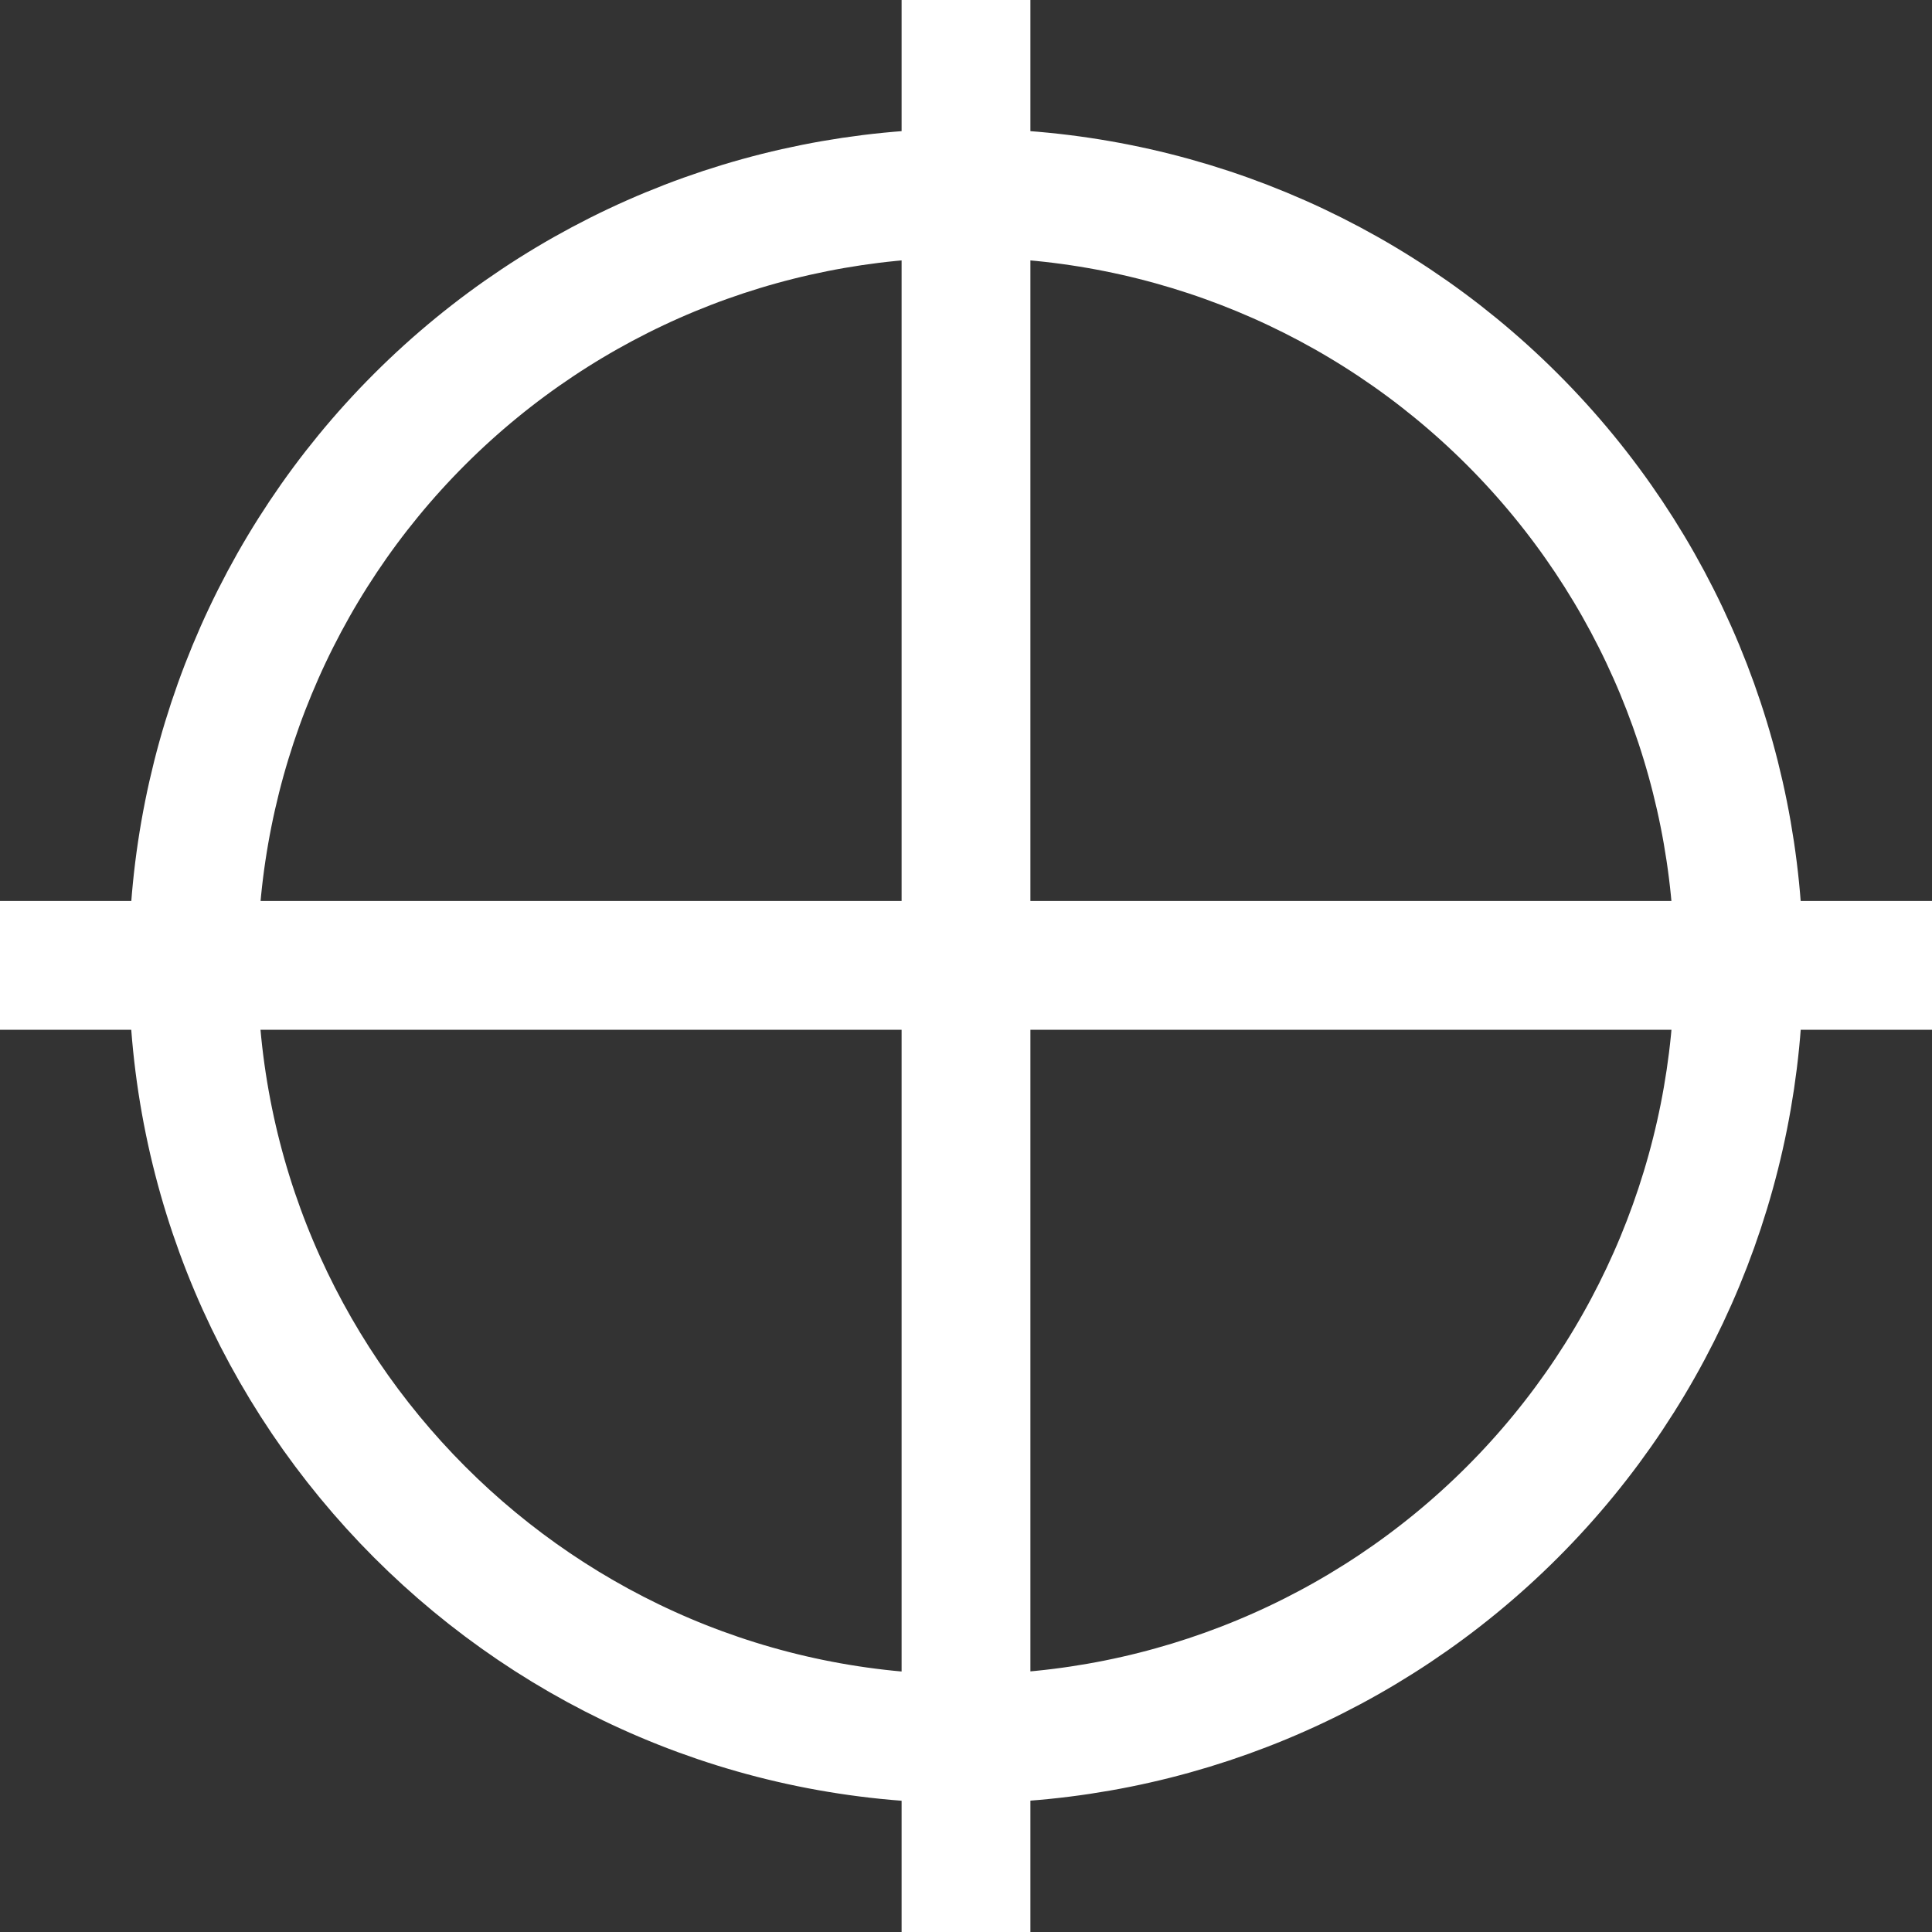
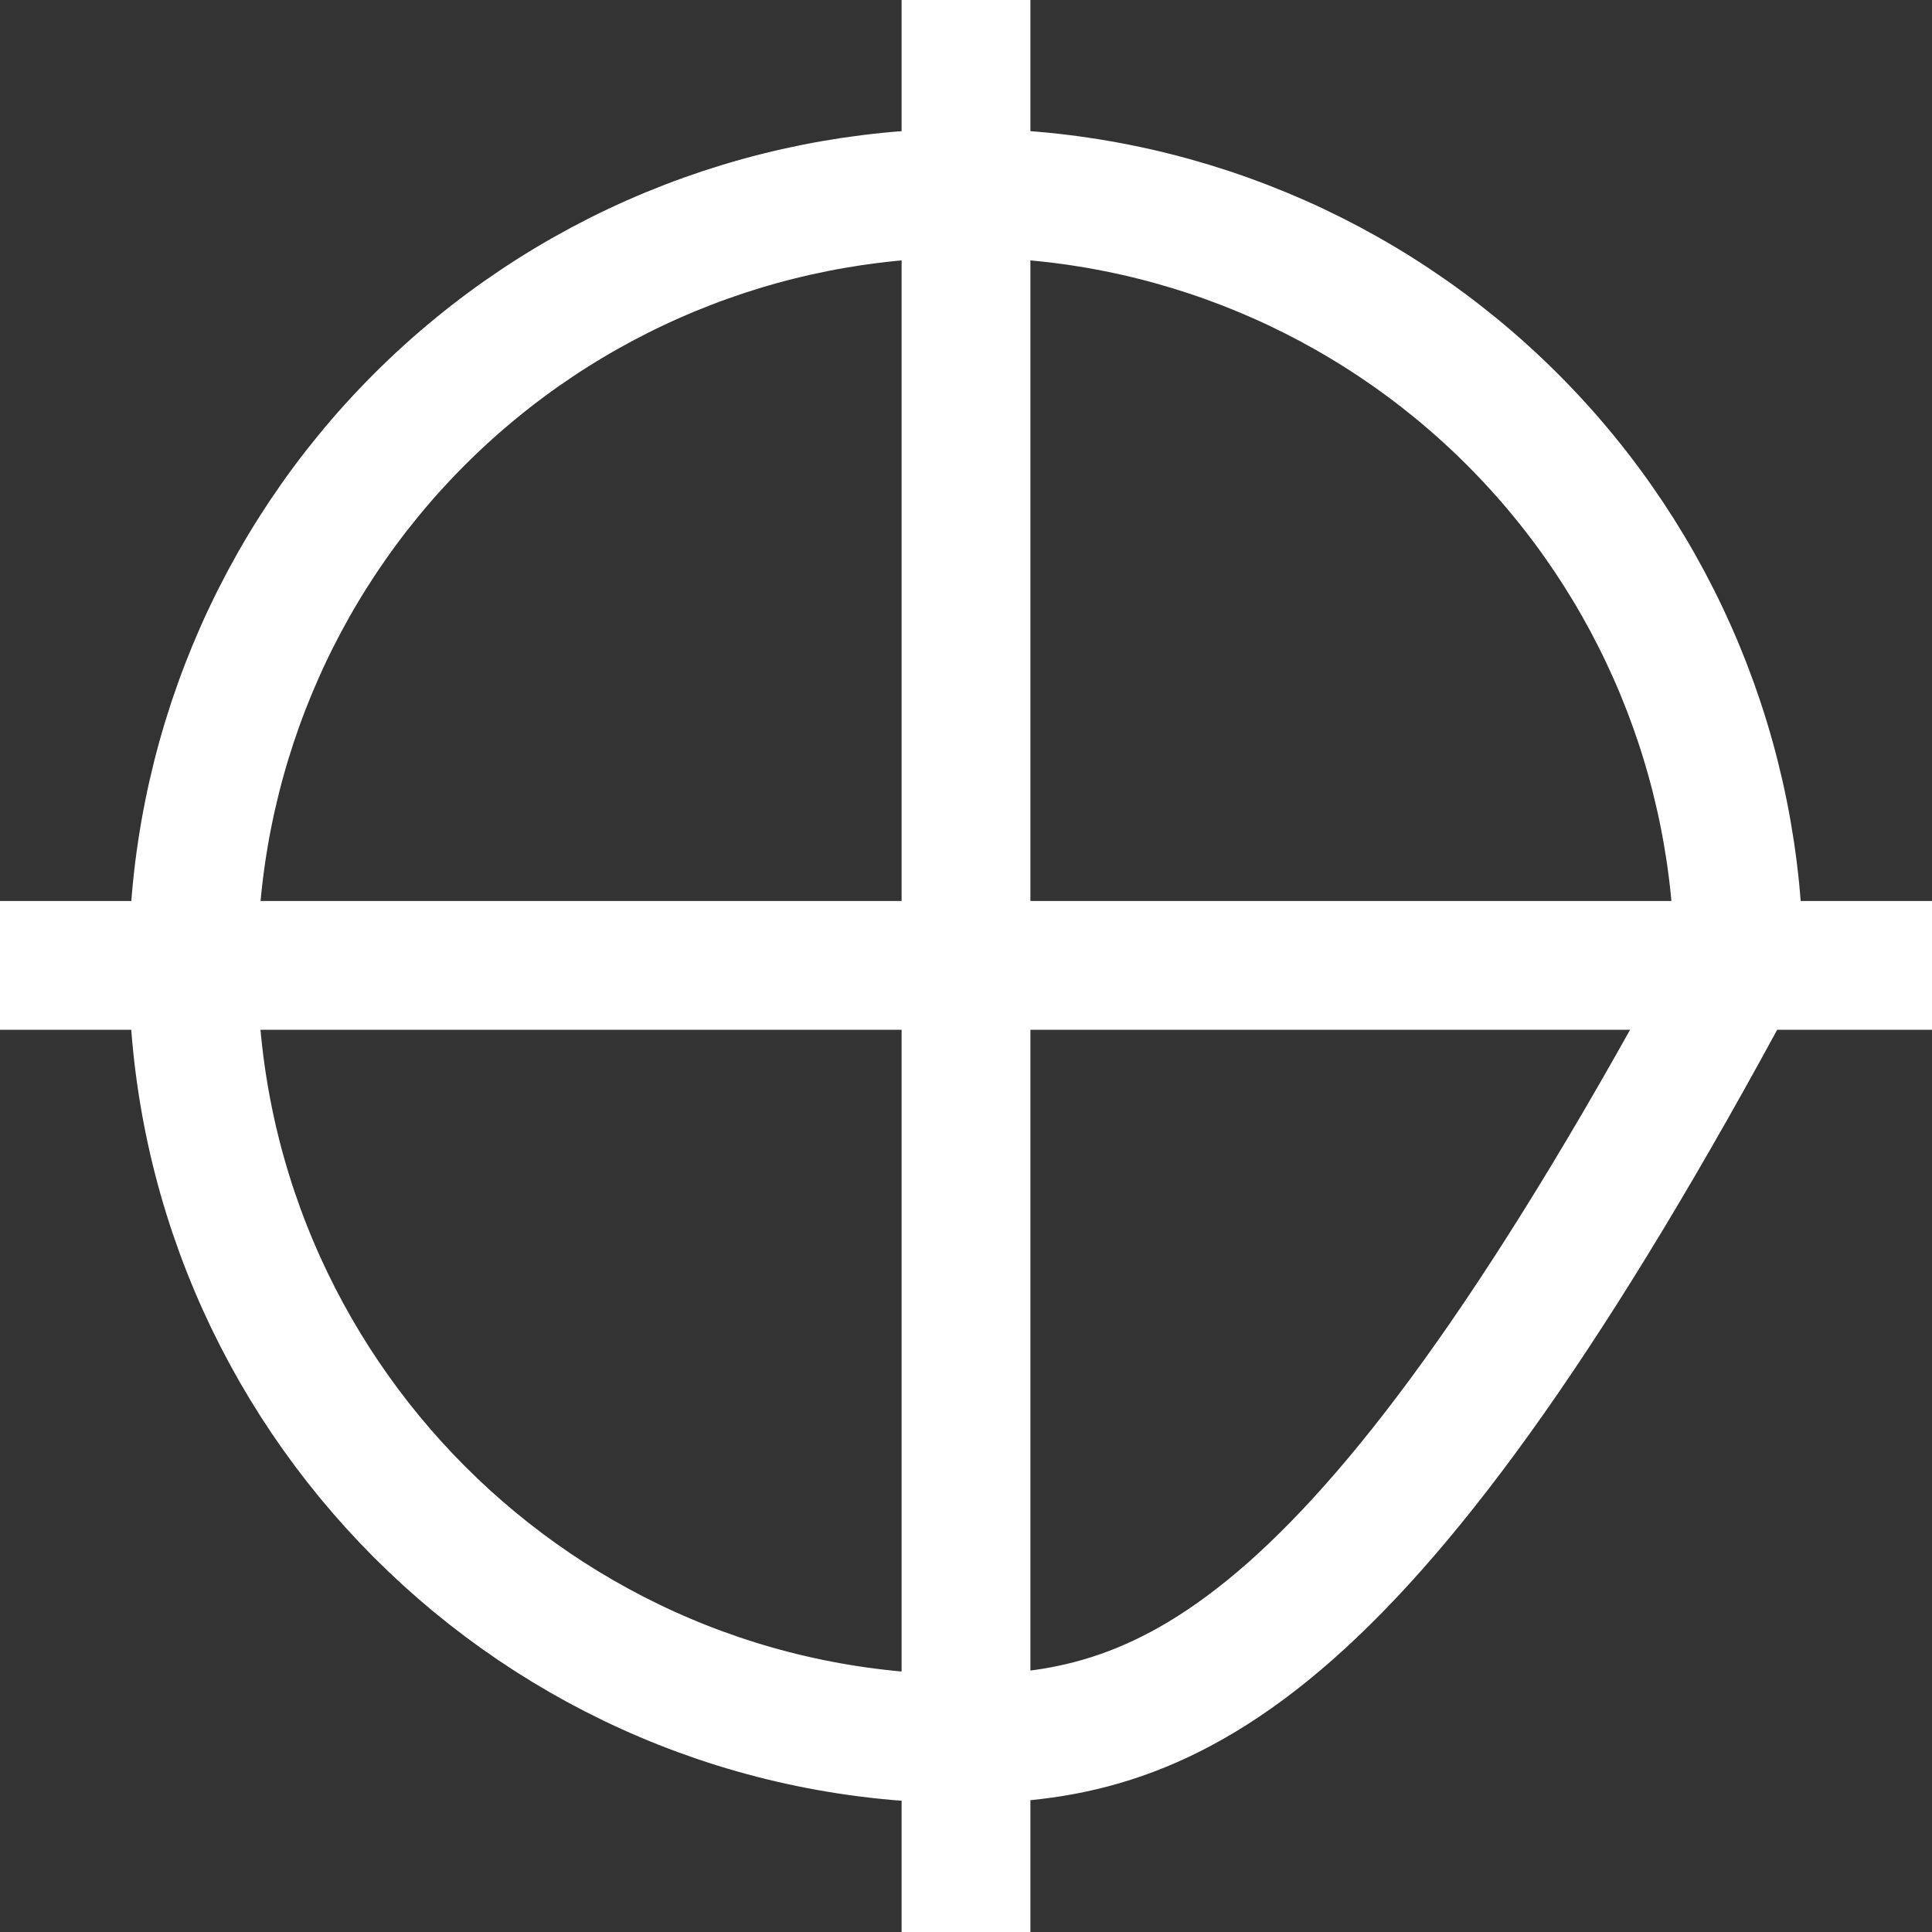
<svg xmlns="http://www.w3.org/2000/svg" id="location-icon" width="15" height="15" viewBox="0 0 15 15" fill="none" style="cursor:pointer;">
  <rect x="0" y="0" width="15" height="15" fill="#333333" stroke="none" />
-   <path d="M7.5 0.5V14.5M14.5 7.495H0.5M13.5 7.495C13.5 9.087 12.868 10.613 11.743 11.739C10.618 12.865 9.092 13.498 7.5 13.5C4.187 13.5 1.5 10.806 1.5 7.495C1.501 5.904 2.133 4.379 3.258 3.255C4.384 2.13 5.909 1.499 7.5 1.499C9.091 1.499 10.616 2.131 11.741 3.255C12.866 4.379 13.499 5.904 13.5 7.495Z" stroke="white" stroke-linecap="square" />
+   <path d="M7.5 0.5V14.5M14.5 7.495H0.5M13.5 7.495C10.618 12.865 9.092 13.498 7.5 13.5C4.187 13.5 1.5 10.806 1.5 7.495C1.501 5.904 2.133 4.379 3.258 3.255C4.384 2.13 5.909 1.499 7.5 1.499C9.091 1.499 10.616 2.131 11.741 3.255C12.866 4.379 13.499 5.904 13.5 7.495Z" stroke="white" stroke-linecap="square" />
</svg>